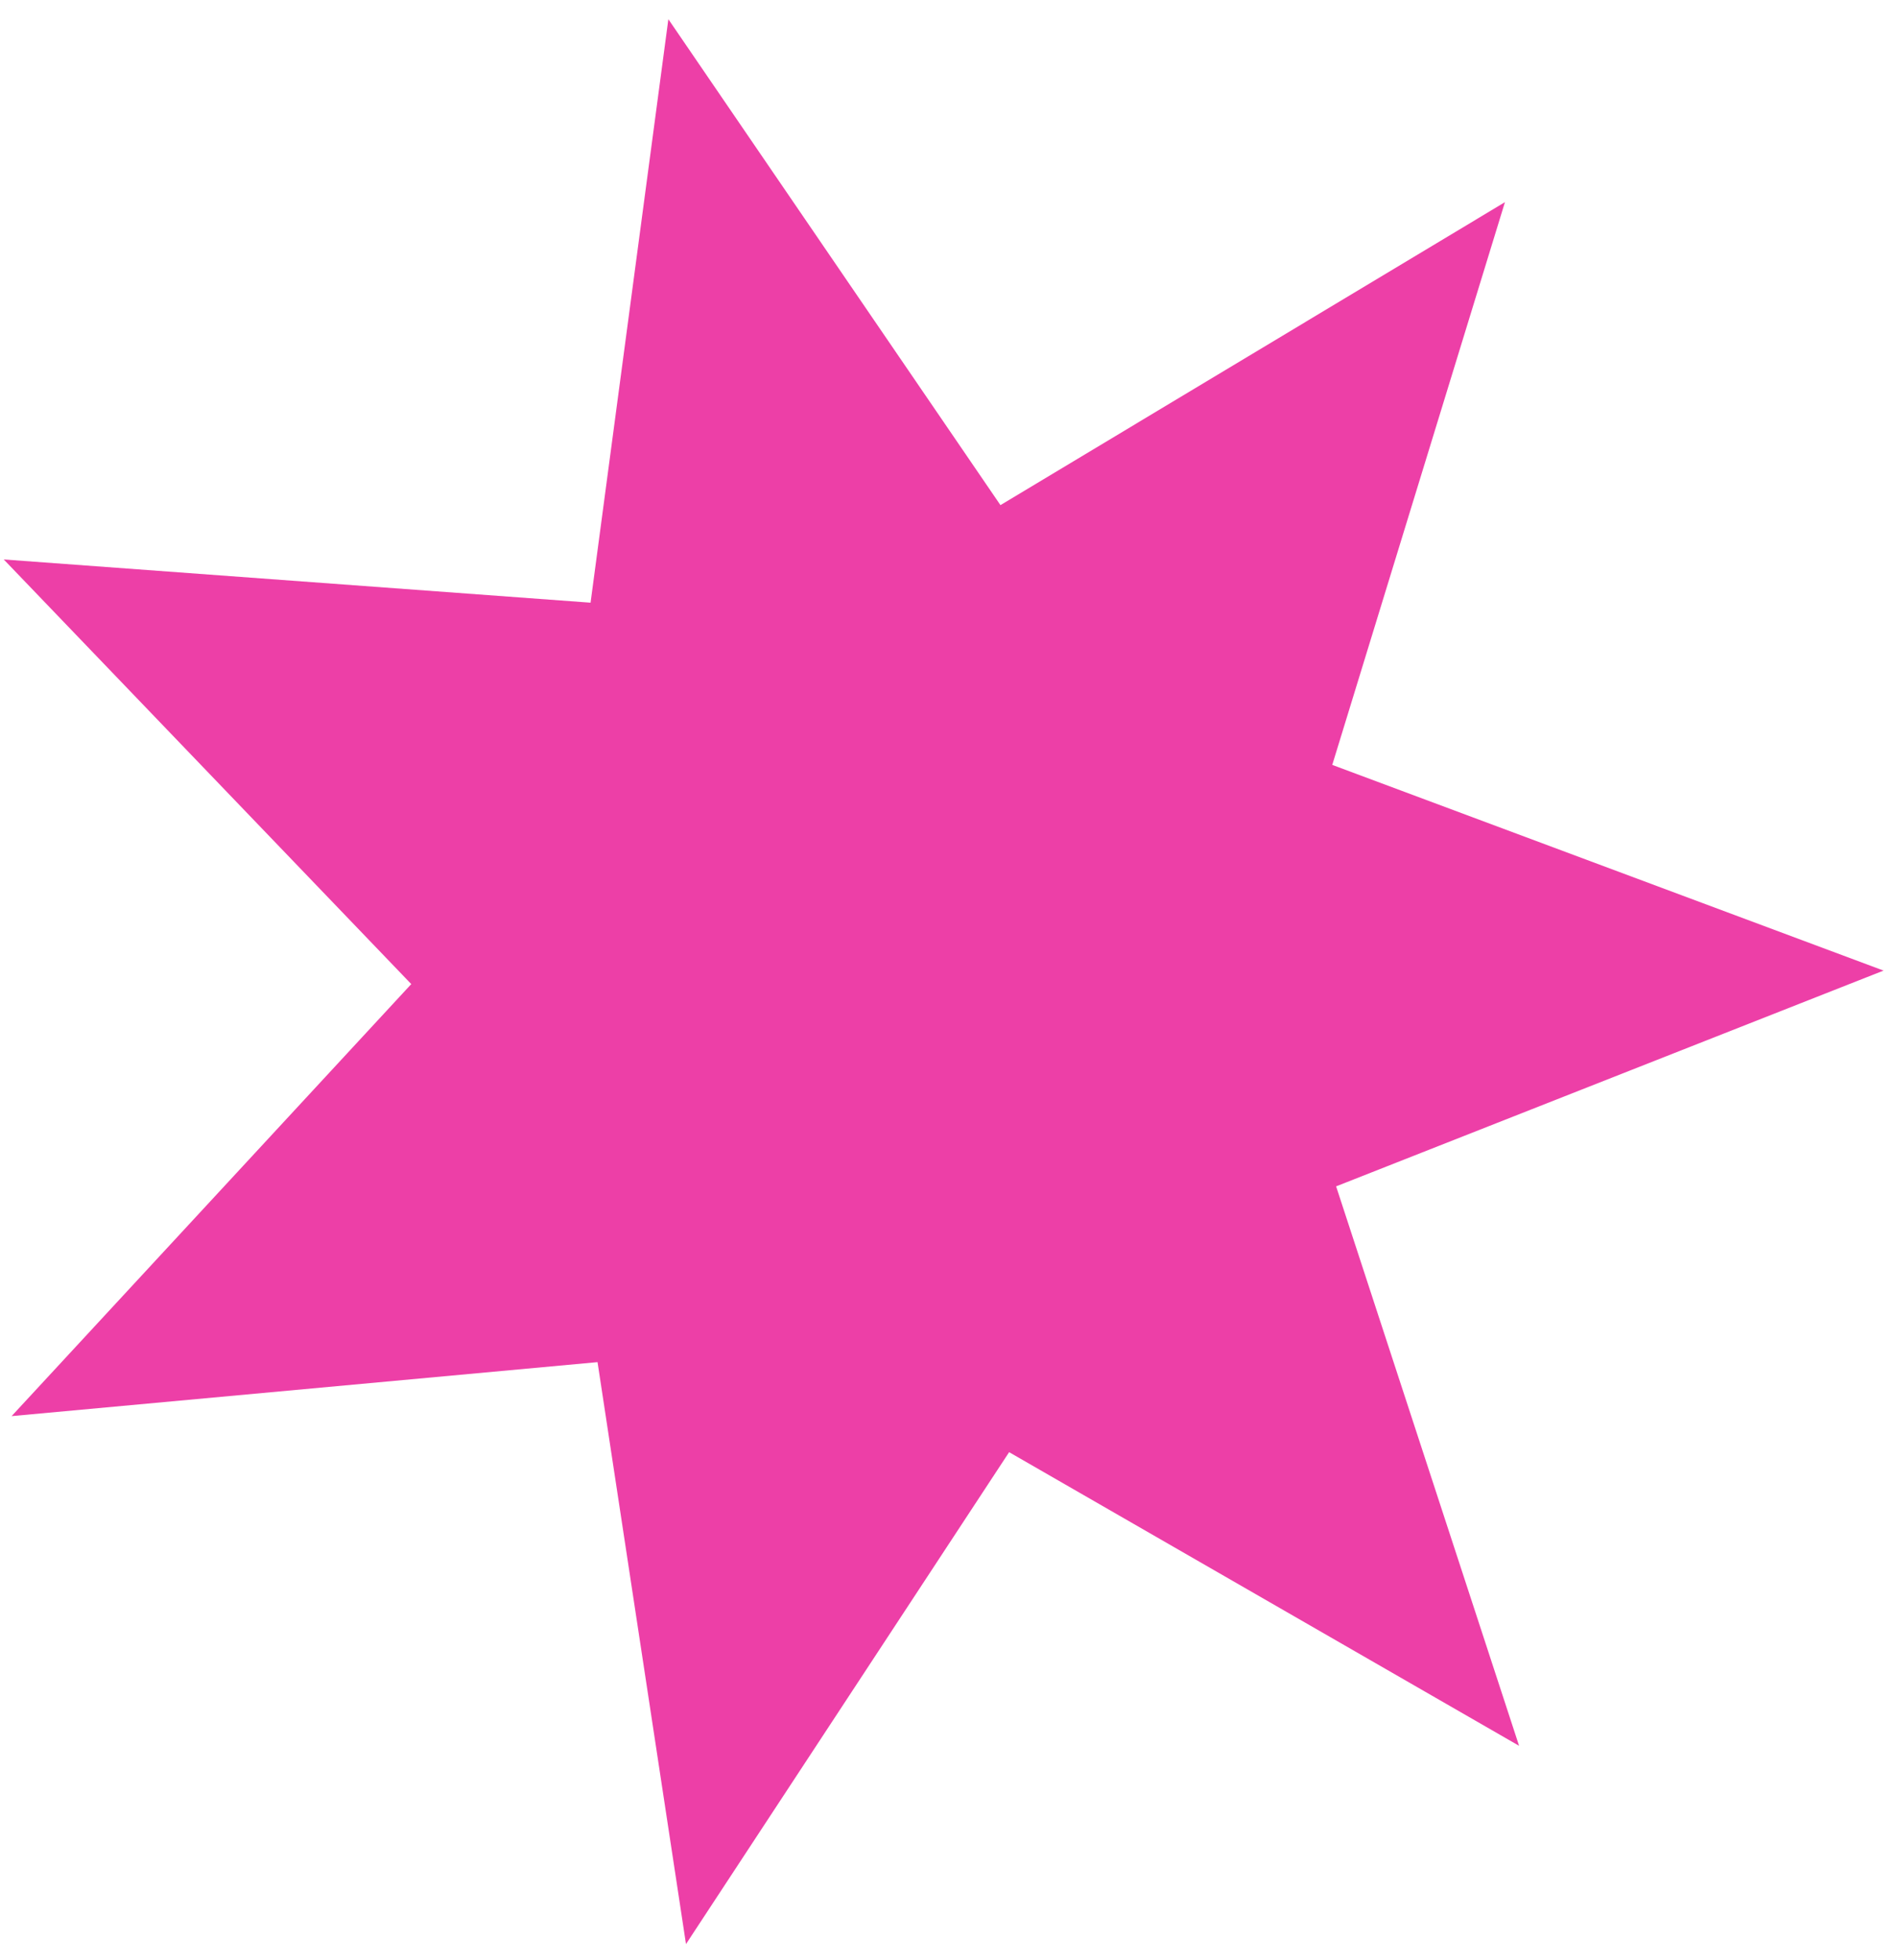
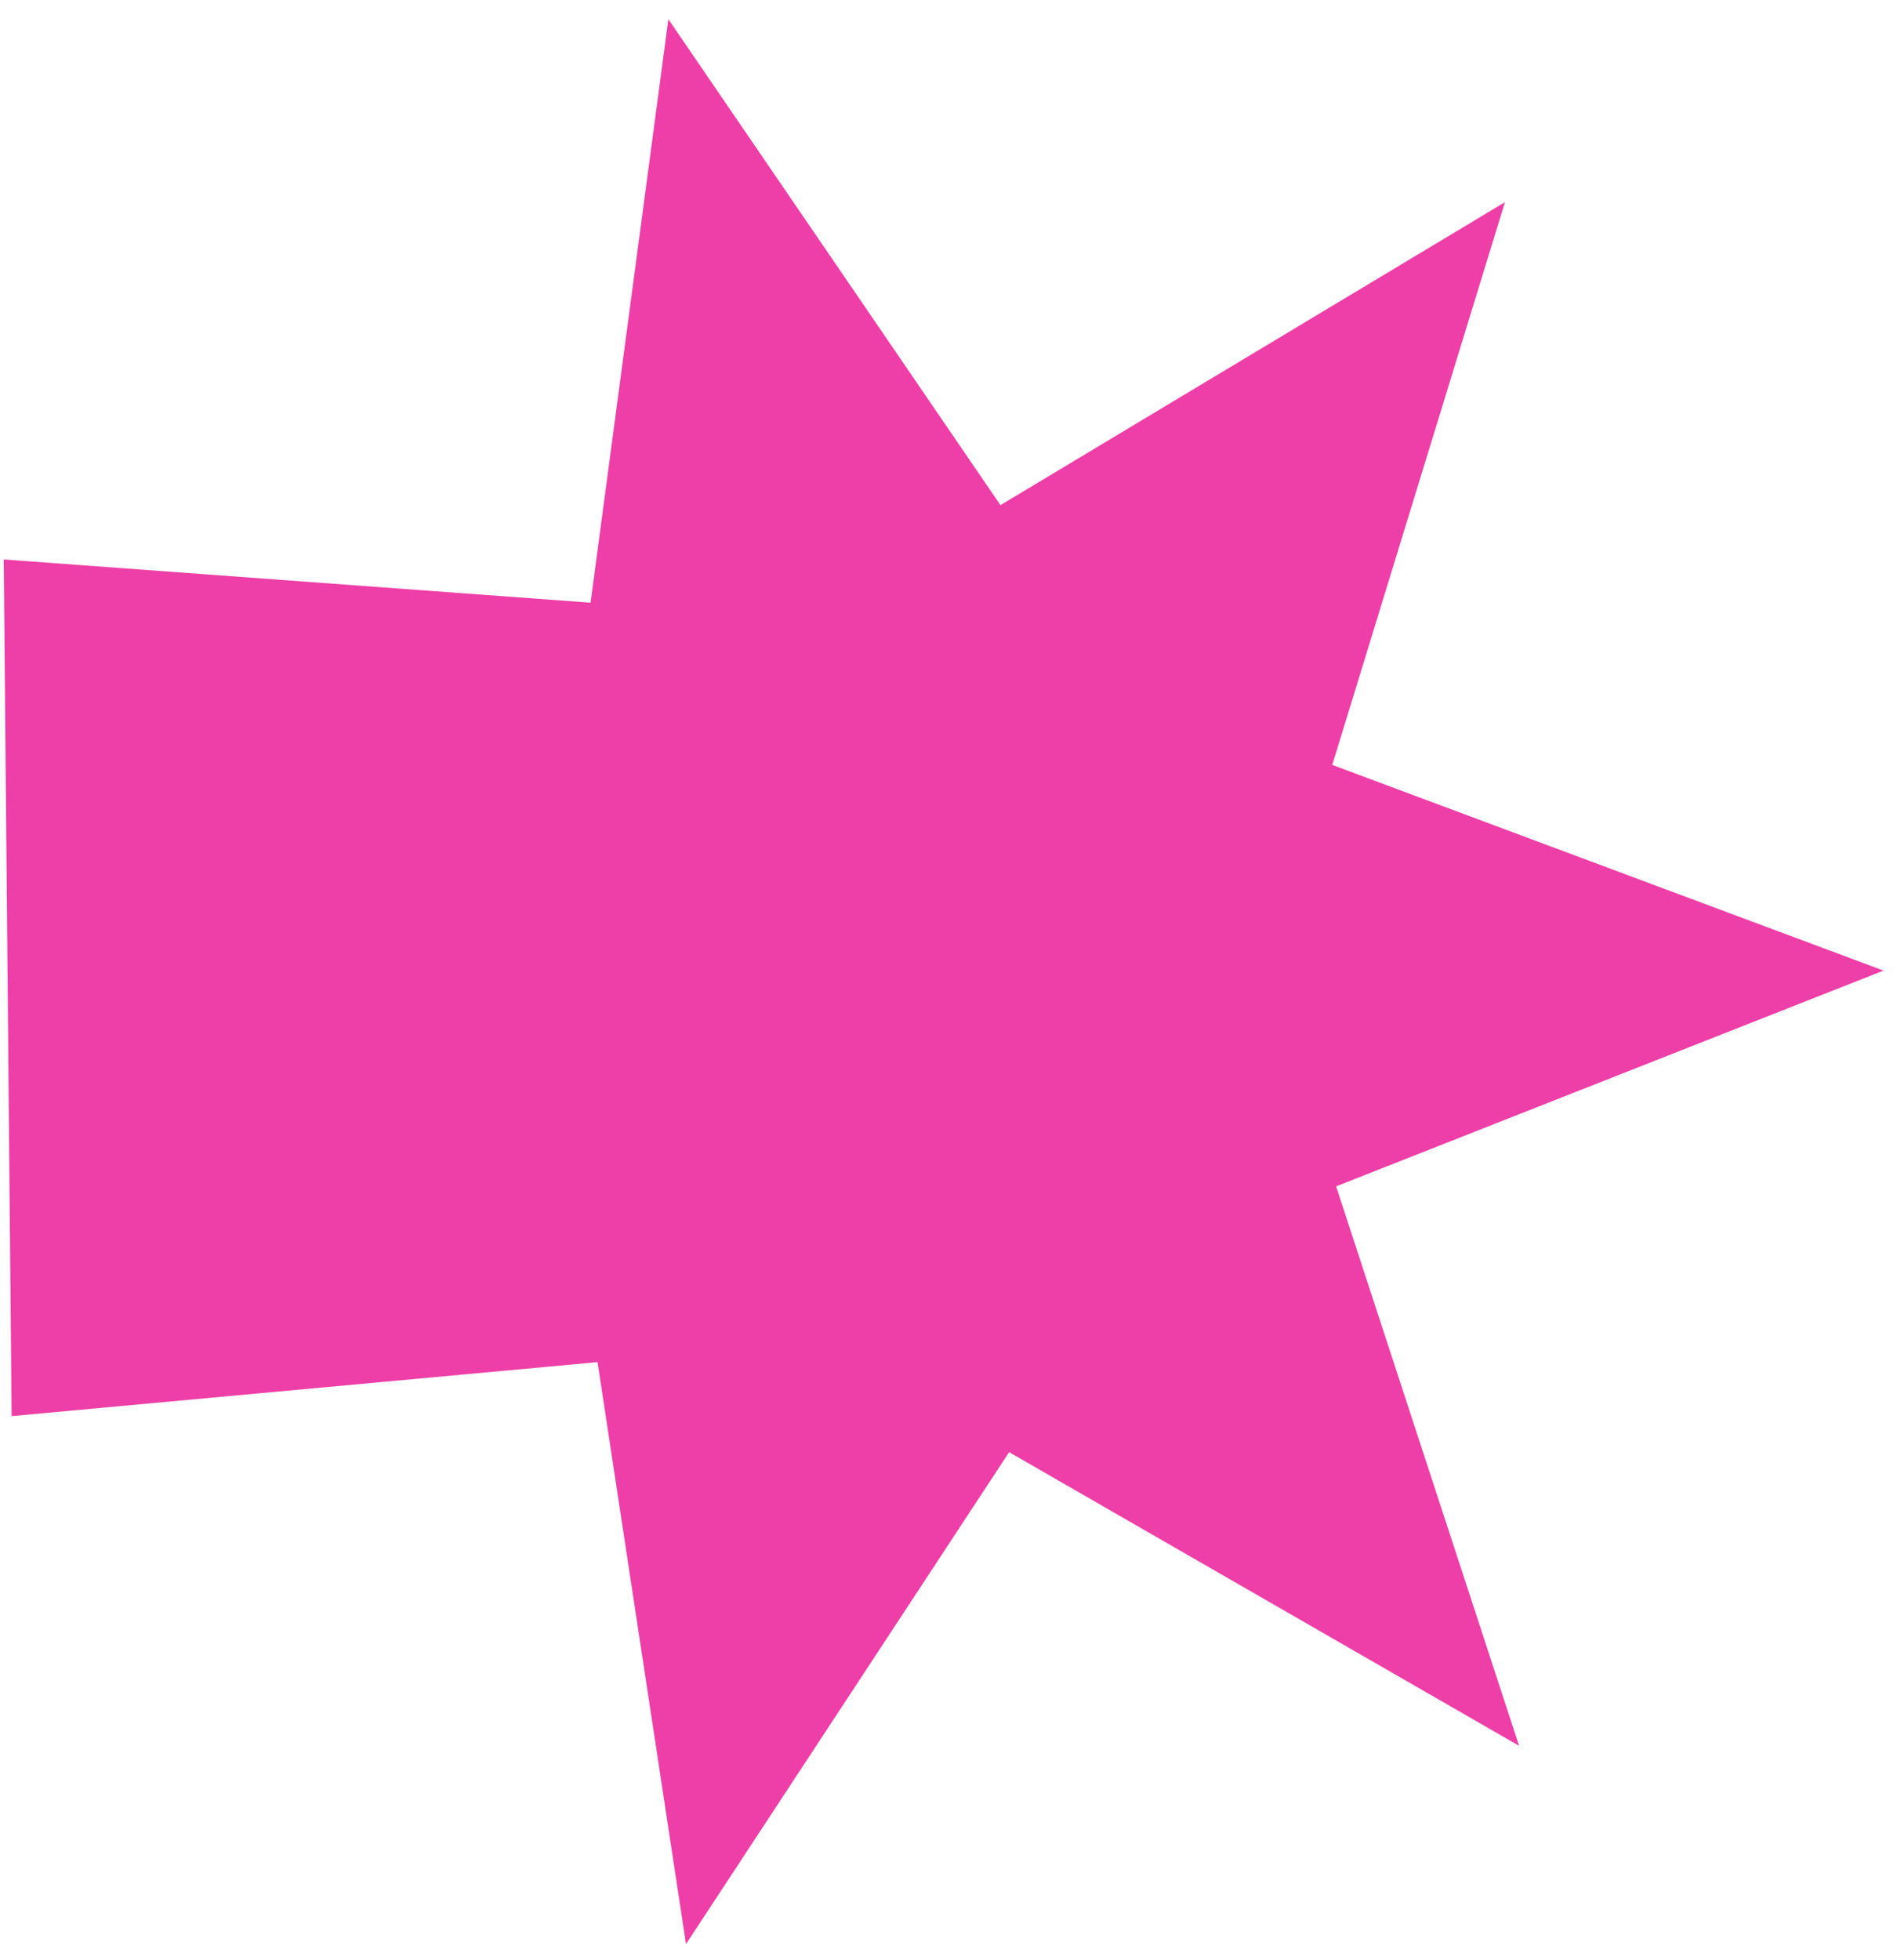
<svg xmlns="http://www.w3.org/2000/svg" width="92" height="95" viewBox="0 0 92 95" fill="none">
-   <path d="M32.414 0.931L48.52 24.488L72.986 9.801L64.611 37.081L91.348 47.053L64.798 57.513L73.672 84.634L48.94 70.399L33.269 94.246L28.979 66.034L0.563 68.651L19.945 47.707L0.182 27.122L28.641 29.217L32.414 0.931Z" fill="#ED3FA7" />
+   <path d="M32.414 0.931L48.52 24.488L72.986 9.801L64.611 37.081L91.348 47.053L64.798 57.513L73.672 84.634L48.94 70.399L33.269 94.246L28.979 66.034L0.563 68.651L0.182 27.122L28.641 29.217L32.414 0.931Z" fill="#ED3FA7" />
</svg>